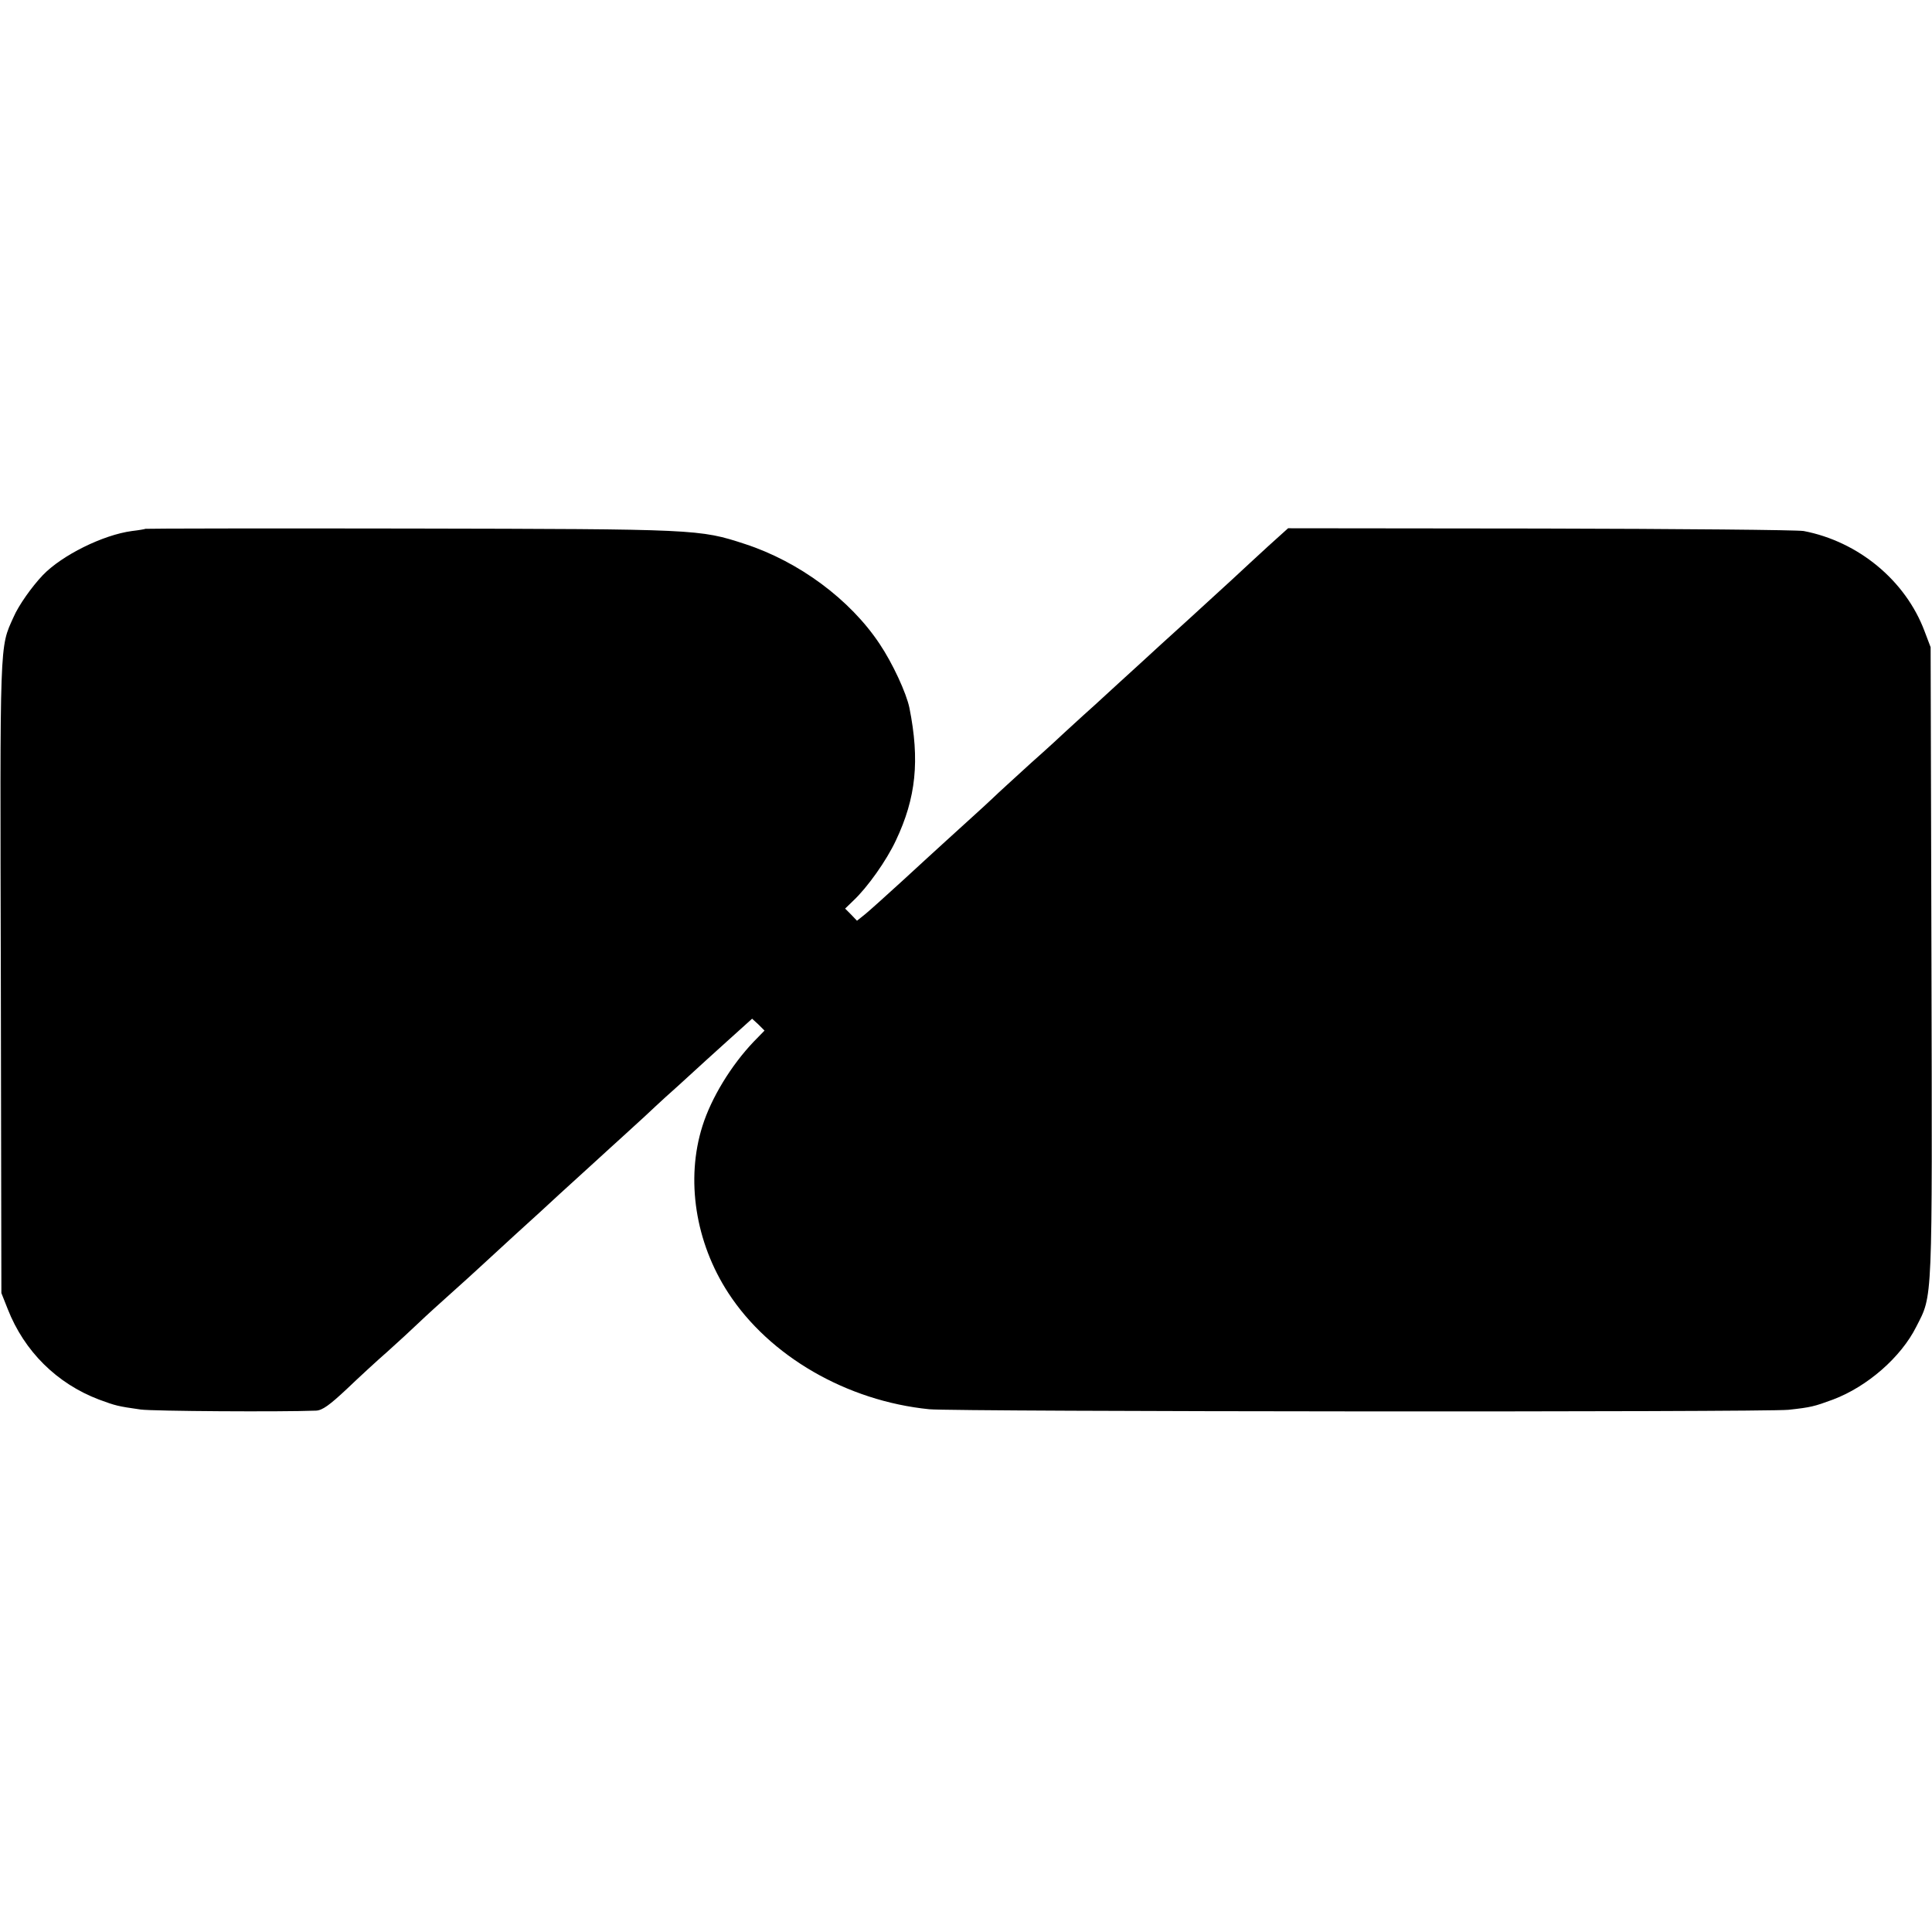
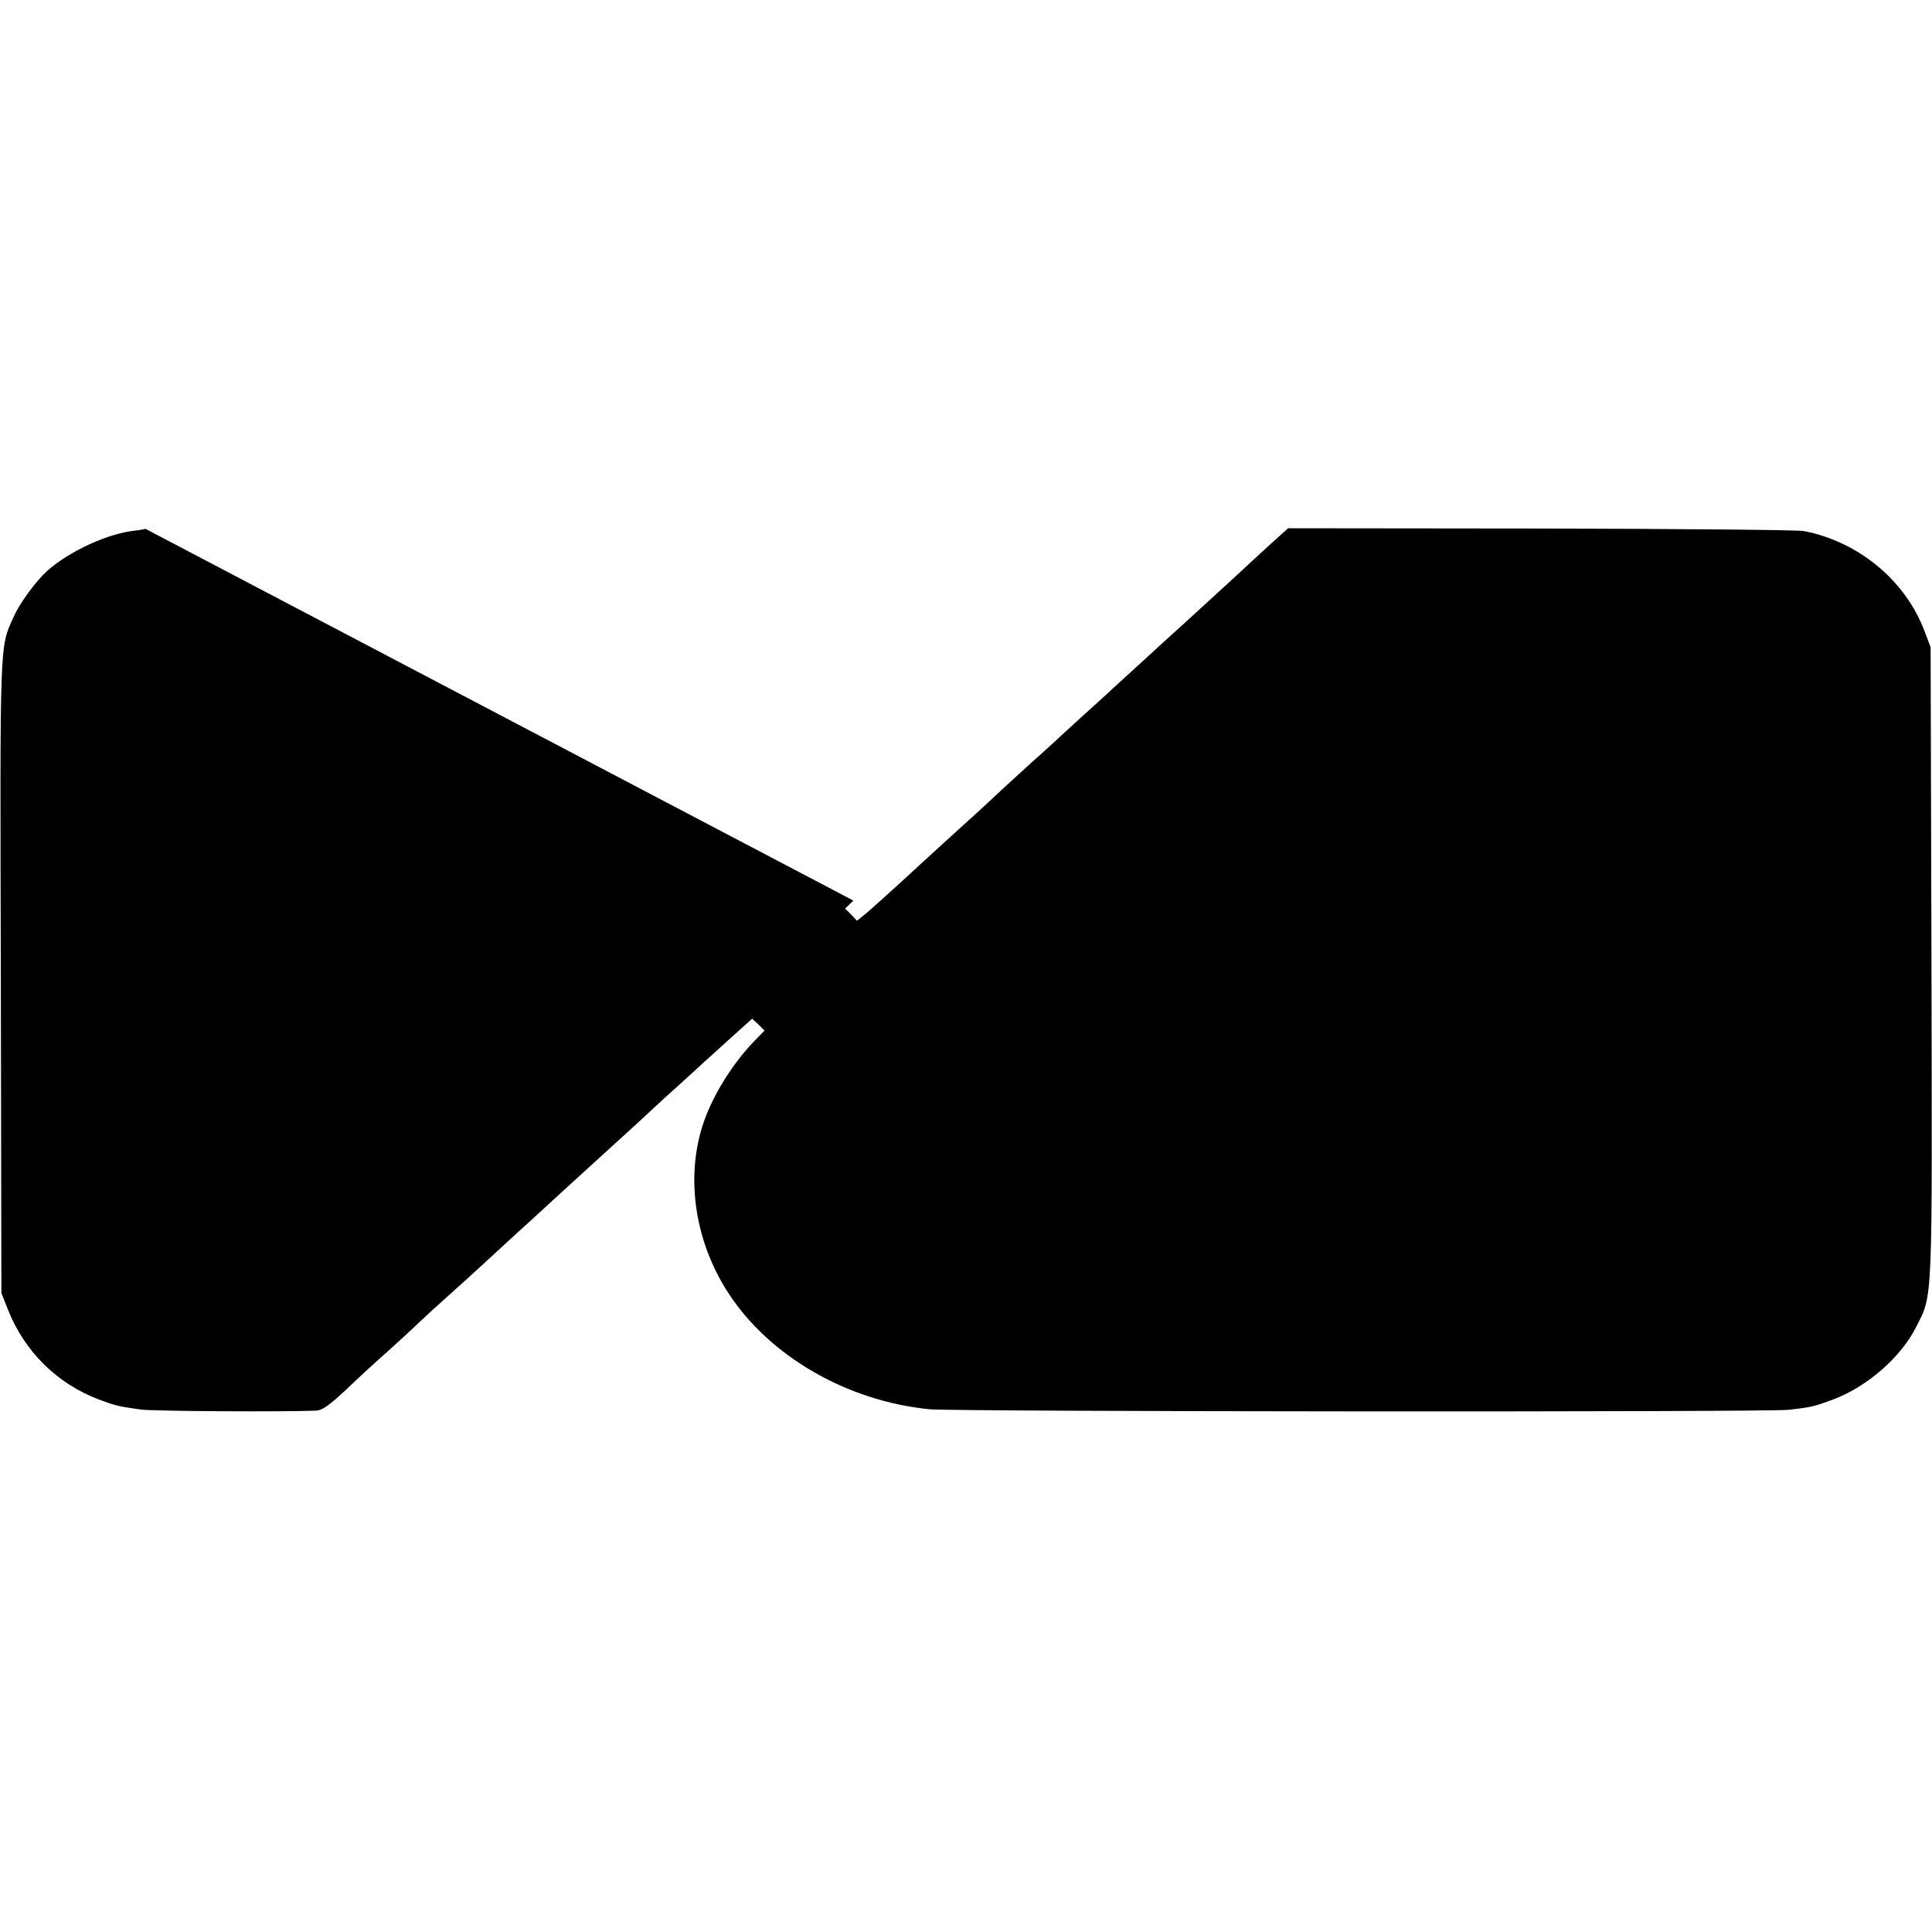
<svg xmlns="http://www.w3.org/2000/svg" version="1.0" width="700pt" height="700pt" viewBox="0 0 700 700" preserveAspectRatio="xMidYMid meet">
  <g transform="translate(0,700) scale(0.1,-0.1)" fill="#000000" stroke="none">
-     <path d="M527 5084 c-1 -1 -23 -5 -49 -8 -105 -14 -254 -88 -323 -160 -40 -42 -88 -110 -106 -152 -51 -113 -49 -71 -46 -1299 l2 -1150 23 -58 c60 -153 178 -270 331 -328 60 -22 66 -24 151 -36 44 -6 509 -9 635 -4 23 1 49 20 110 77 44 42 111 104 149 137 38 34 90 82 115 106 25 24 77 71 115 105 37 33 80 72 95 86 15 14 76 70 136 125 61 55 135 123 165 151 74 67 149 136 181 165 15 13 71 65 125 114 53 50 107 99 120 110 12 11 59 54 104 95 46 41 101 92 124 112 l41 37 23 -21 22 -22 -39 -40 c-82 -86 -154 -204 -186 -306 -61 -193 -26 -421 94 -605 149 -229 429 -391 728 -421 90 -9 3030 -11 3113 -2 82 9 93 12 161 37 125 47 247 154 302 264 60 118 58 68 55 1318 l-3 1144 -22 58 c-69 184 -240 325 -438 363 -22 4 -451 8 -954 9 l-914 1 -71 -64 c-39 -36 -98 -90 -131 -121 -34 -31 -108 -99 -165 -151 -58 -52 -134 -122 -170 -155 -36 -33 -110 -100 -164 -150 -55 -49 -104 -95 -110 -100 -6 -6 -60 -56 -121 -110 -60 -55 -122 -111 -136 -125 -15 -14 -48 -45 -75 -69 -27 -25 -72 -65 -99 -90 -28 -25 -97 -89 -155 -142 -58 -53 -118 -107 -135 -121 l-30 -24 -21 22 -22 22 30 29 c51 48 120 145 154 218 73 154 87 290 49 480 -11 54 -61 162 -108 232 -107 161 -292 298 -488 362 -165 54 -173 54 -1207 56 -529 1 -963 0 -965 -1z" />
+     <path d="M527 5084 c-1 -1 -23 -5 -49 -8 -105 -14 -254 -88 -323 -160 -40 -42 -88 -110 -106 -152 -51 -113 -49 -71 -46 -1299 l2 -1150 23 -58 c60 -153 178 -270 331 -328 60 -22 66 -24 151 -36 44 -6 509 -9 635 -4 23 1 49 20 110 77 44 42 111 104 149 137 38 34 90 82 115 106 25 24 77 71 115 105 37 33 80 72 95 86 15 14 76 70 136 125 61 55 135 123 165 151 74 67 149 136 181 165 15 13 71 65 125 114 53 50 107 99 120 110 12 11 59 54 104 95 46 41 101 92 124 112 l41 37 23 -21 22 -22 -39 -40 c-82 -86 -154 -204 -186 -306 -61 -193 -26 -421 94 -605 149 -229 429 -391 728 -421 90 -9 3030 -11 3113 -2 82 9 93 12 161 37 125 47 247 154 302 264 60 118 58 68 55 1318 l-3 1144 -22 58 c-69 184 -240 325 -438 363 -22 4 -451 8 -954 9 l-914 1 -71 -64 c-39 -36 -98 -90 -131 -121 -34 -31 -108 -99 -165 -151 -58 -52 -134 -122 -170 -155 -36 -33 -110 -100 -164 -150 -55 -49 -104 -95 -110 -100 -6 -6 -60 -56 -121 -110 -60 -55 -122 -111 -136 -125 -15 -14 -48 -45 -75 -69 -27 -25 -72 -65 -99 -90 -28 -25 -97 -89 -155 -142 -58 -53 -118 -107 -135 -121 l-30 -24 -21 22 -22 22 30 29 z" />
  </g>
</svg>